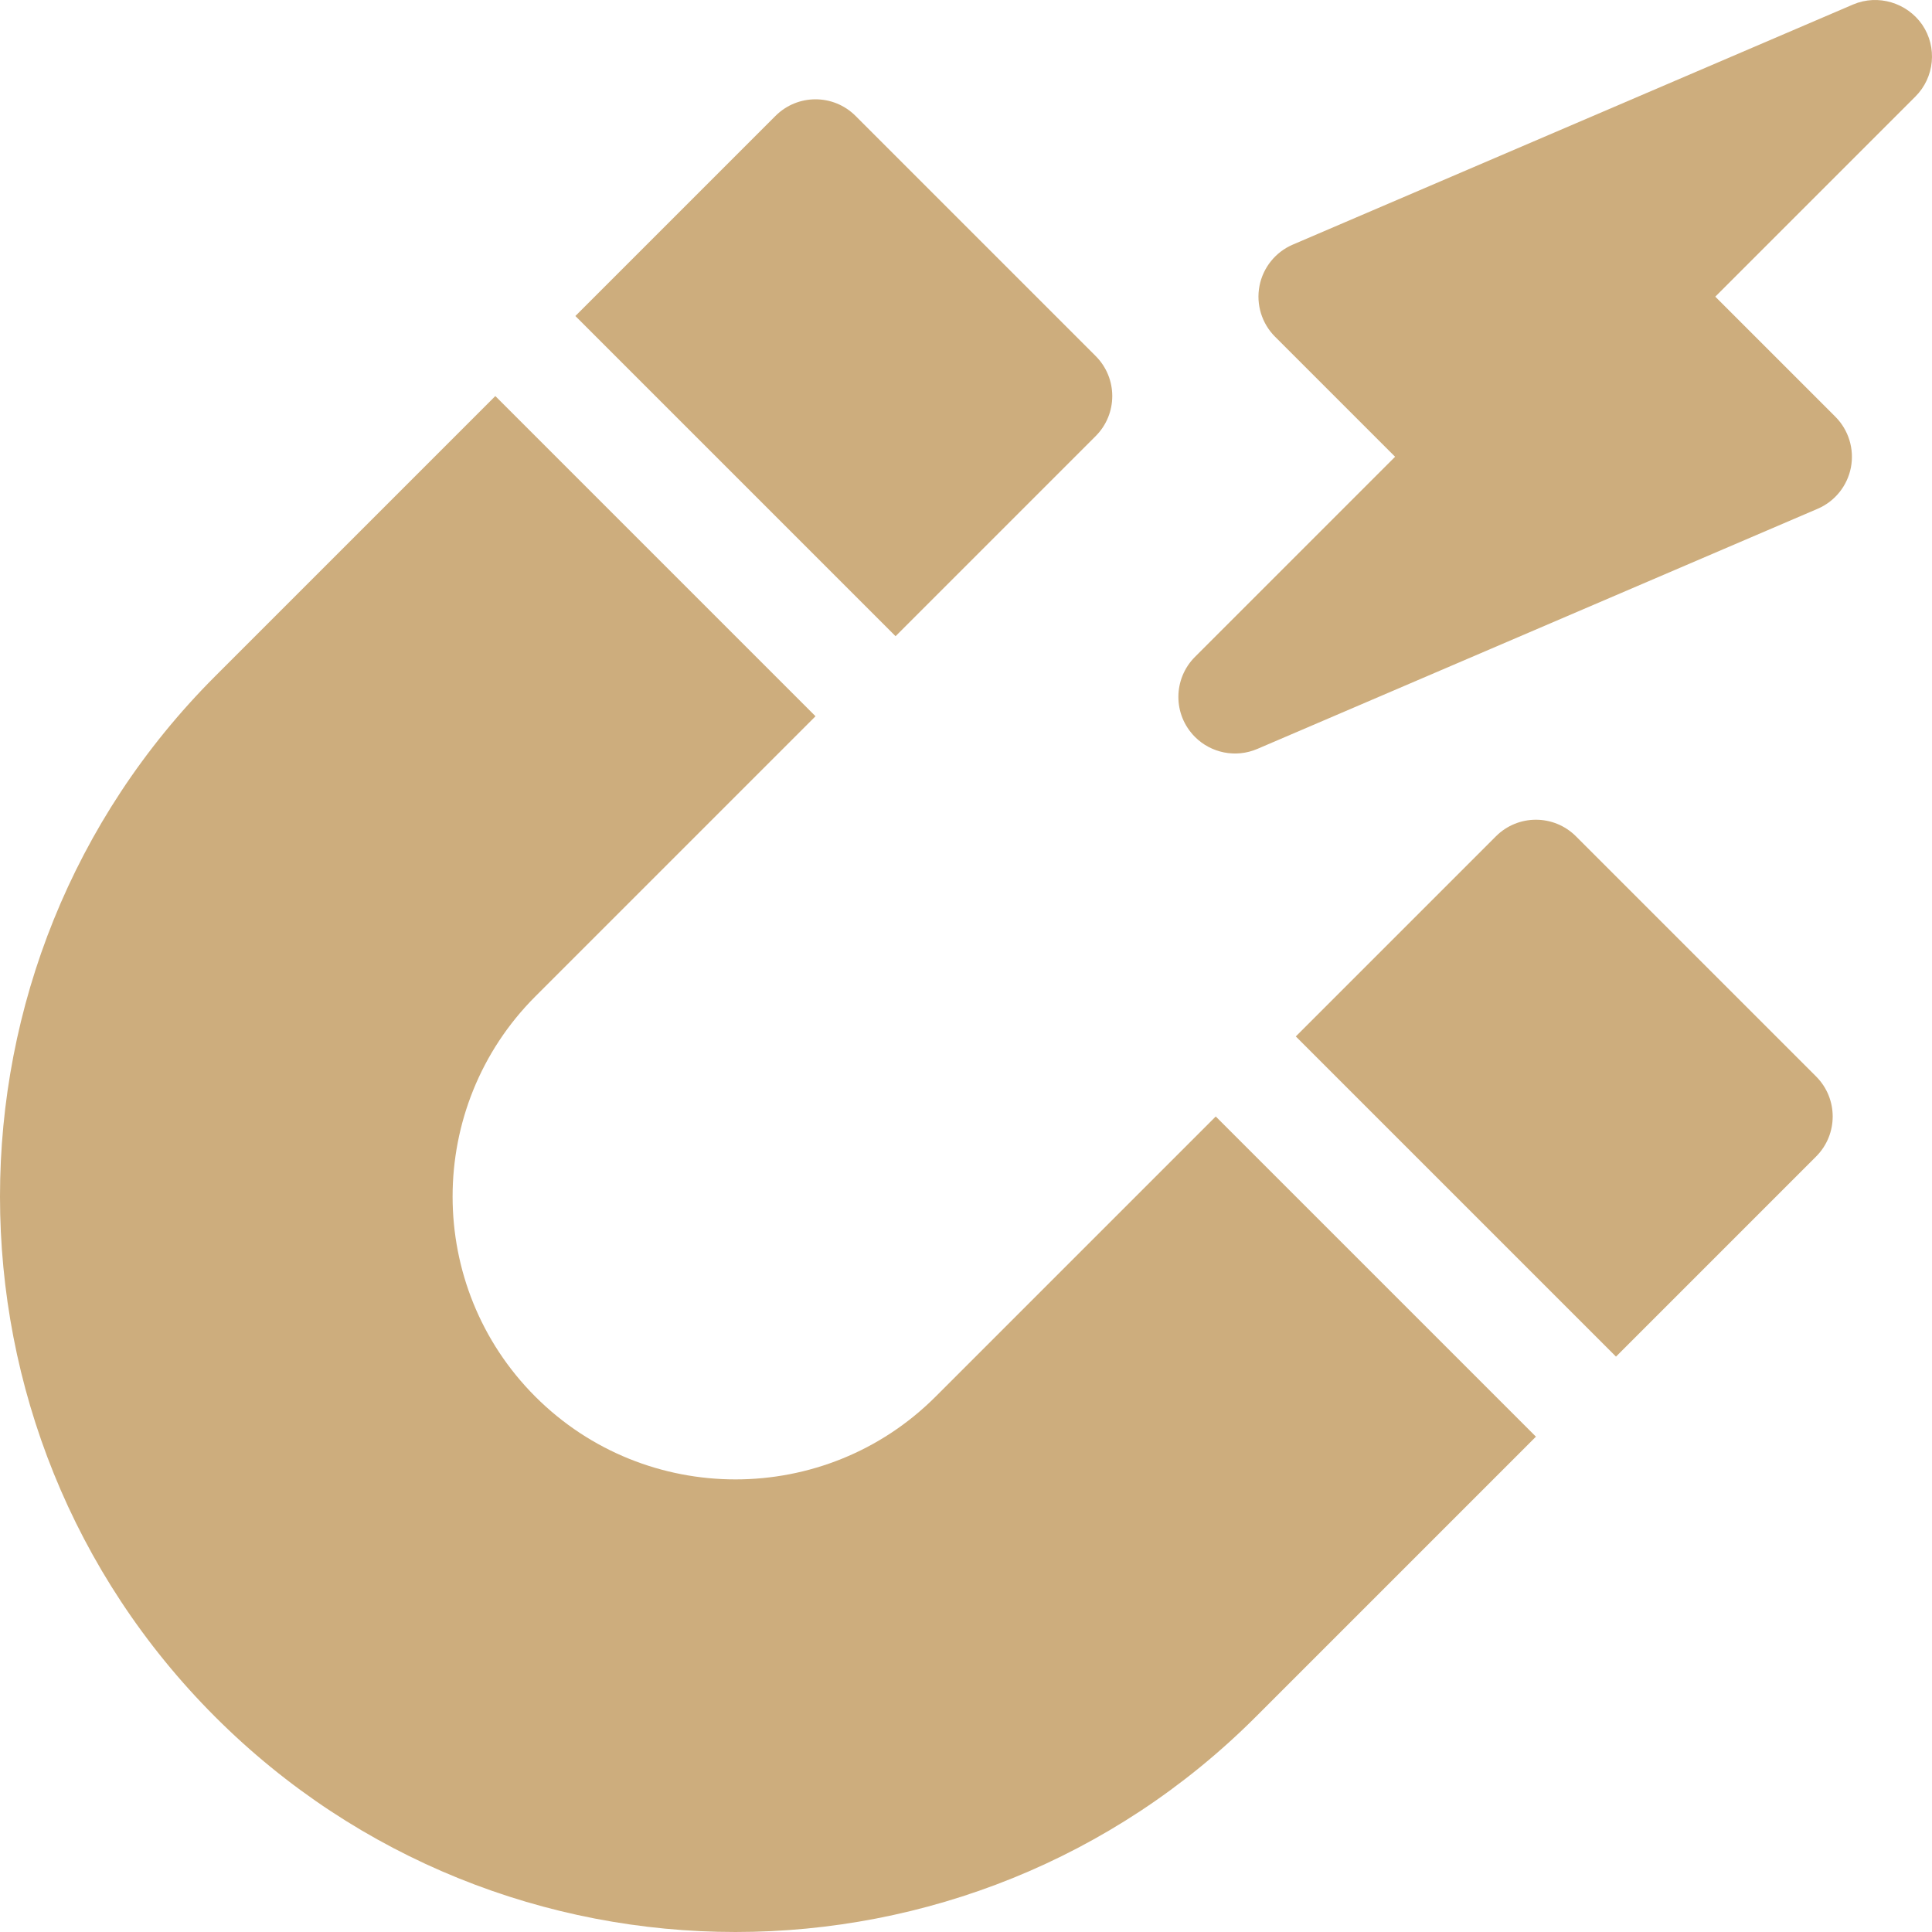
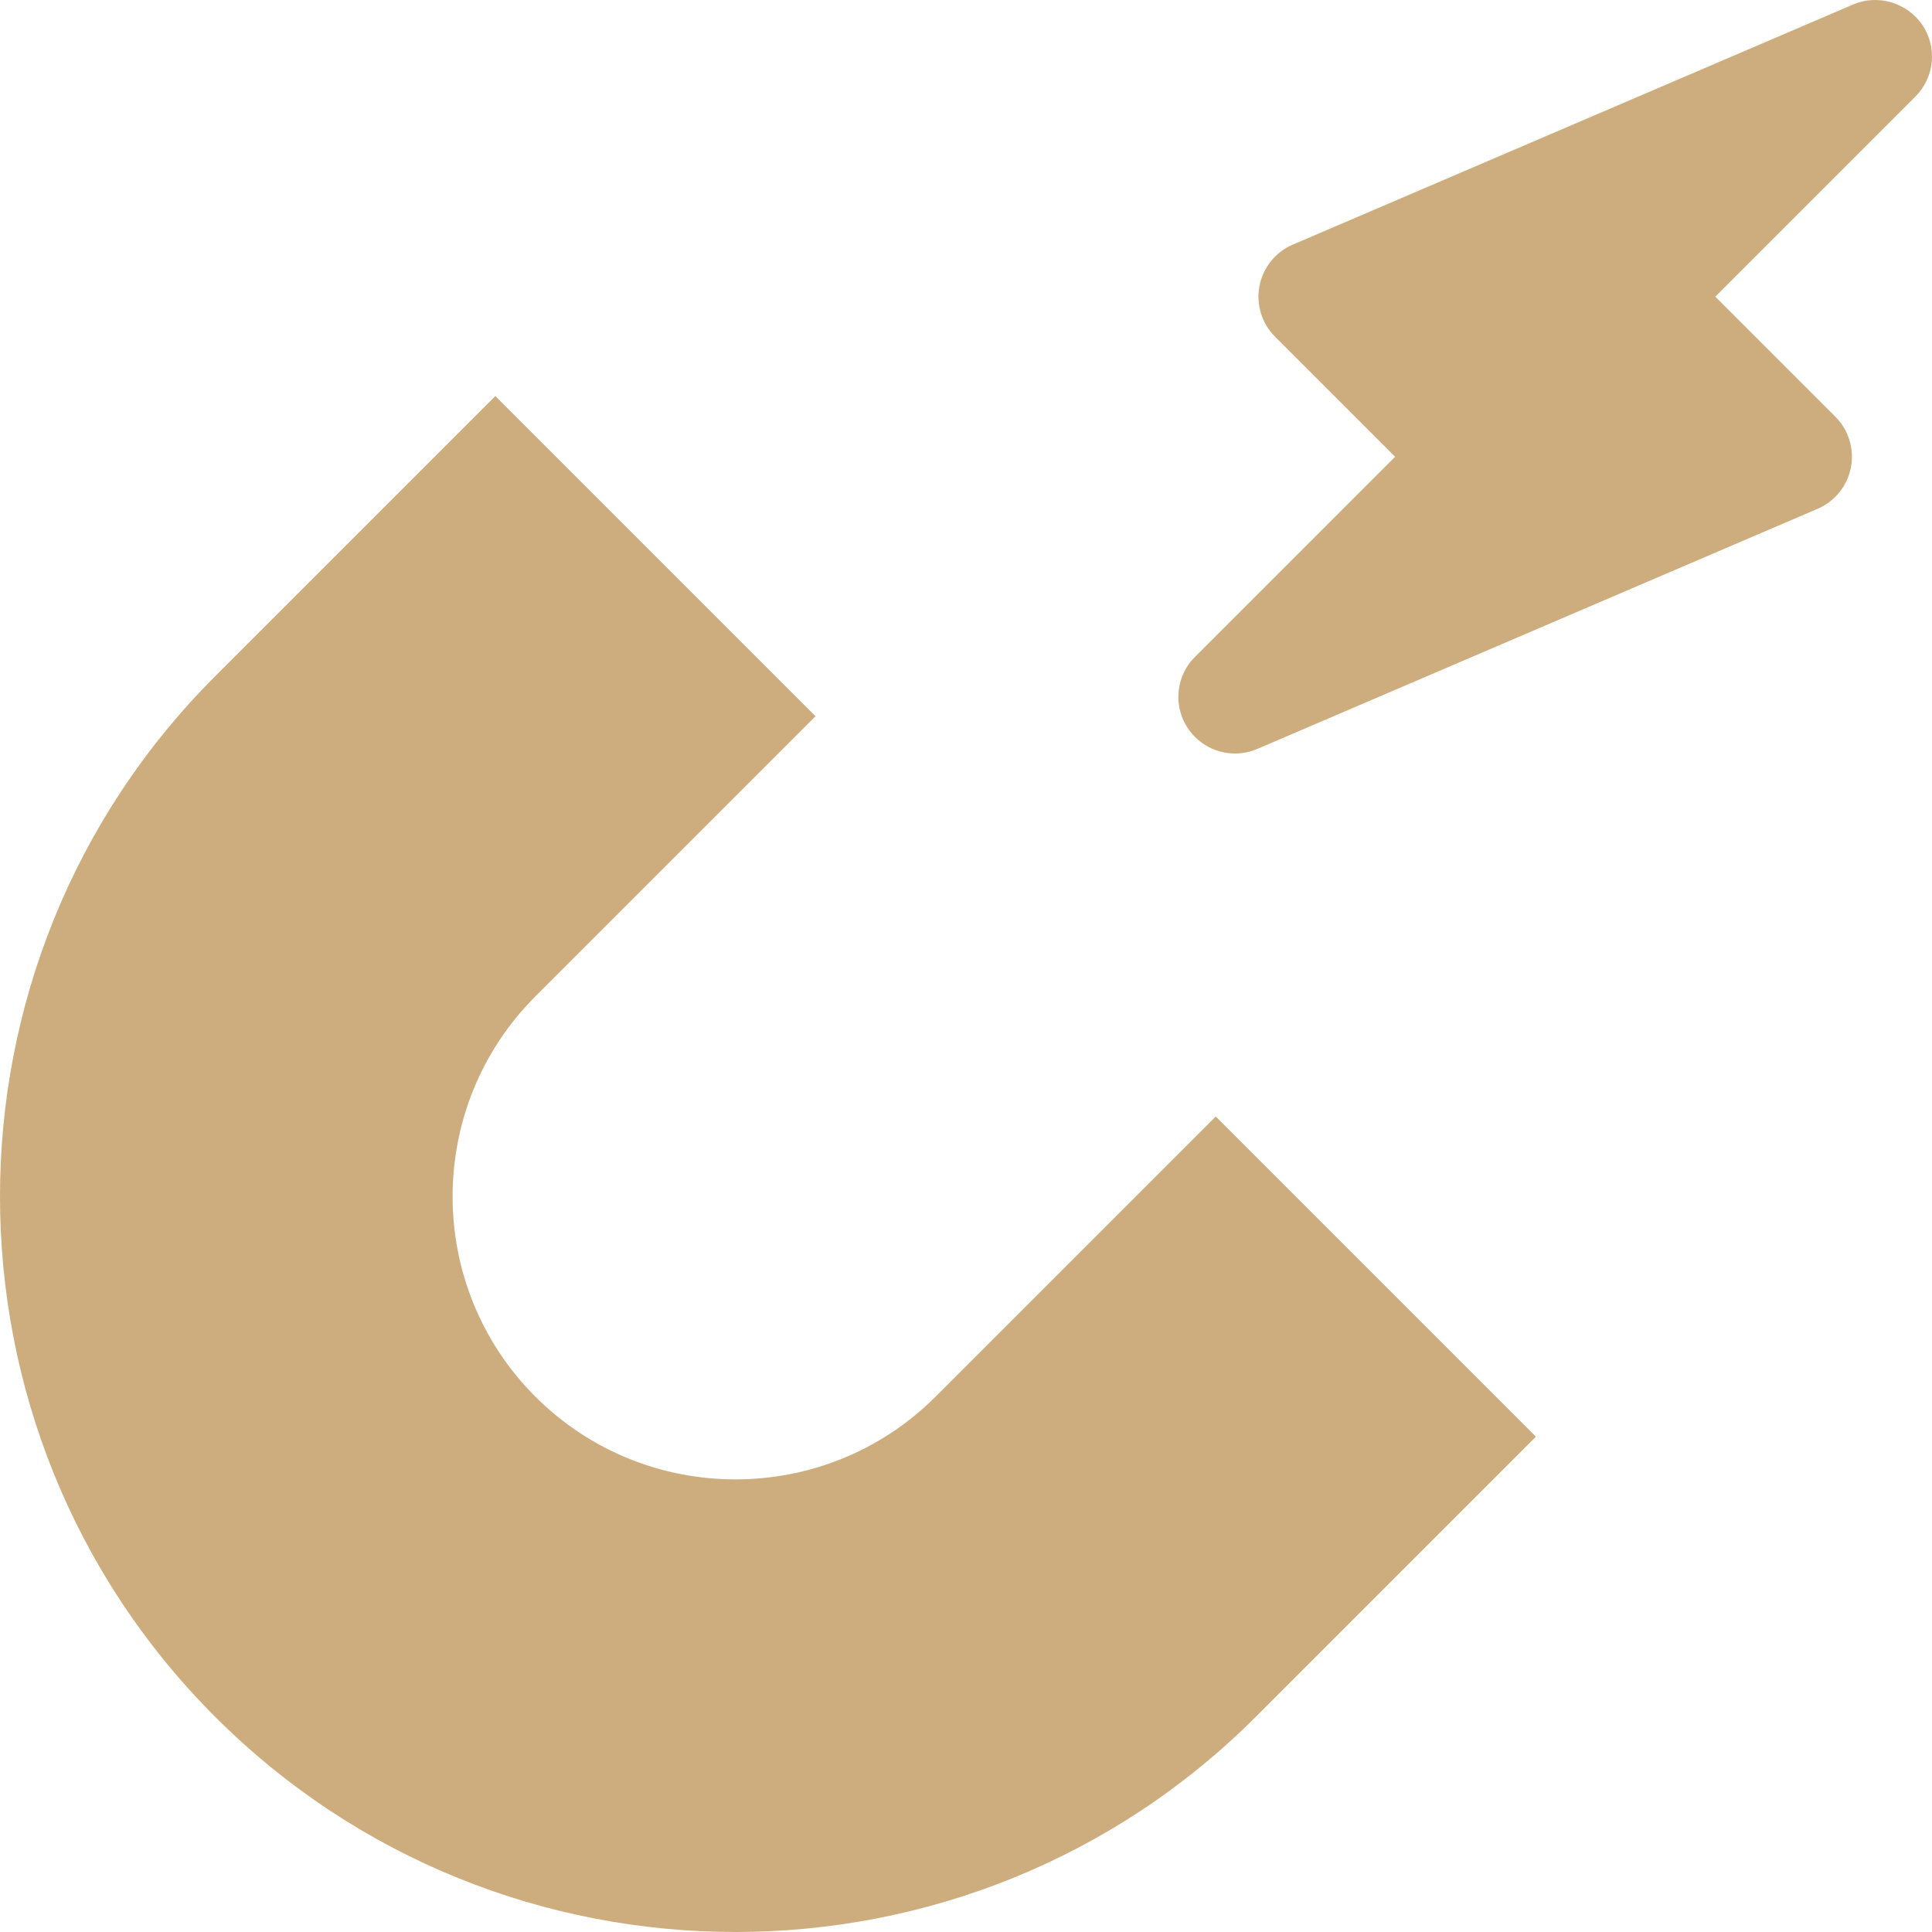
<svg xmlns="http://www.w3.org/2000/svg" fill="#cdad7d" height="512" viewBox="0 0 512 512" width="512">
  <g>
    <path d="M316.692,195.302c4.257,4.257,10.783,5.625,16.511,3.17l148.493-63.64c4.568-1.957,7.872-6.07,8.815-10.948 c0.932-4.889-0.601-9.922-4.122-13.444l-31.82-31.82l53.033-53.033c5.085-5.087,5.852-13.063,1.822-19.017 c-4.017-5.823-11.713-8.214-18.344-5.376L342.589,64.832c-4.568,1.959-7.874,6.07-8.815,10.95 c-0.934,4.889,0.601,9.922,4.122,13.444l31.82,31.82l-53.033,53.033C310.888,179.874,310.745,189.355,316.692,195.302z" />
-     <path d="M205.513,30.715l-53.033,53.033l84.853,84.853l53.033-53.033c5.861-5.863,5.861-15.35,0-21.213l-63.64-63.64 C220.863,24.852,211.375,24.852,205.513,30.715z" />
-     <path d="M481.285,306.486c5.863-5.863,5.863-15.35,0-21.213l-63.64-63.64c-5.863-5.863-15.35-5.863-21.213,0l-53.033,53.033 l84.853,84.853L481.285,306.486z" />
    <path d="M332.792,454.979l74.246-74.247l-84.853-84.853l-74.246,74.247c-29.24,29.24-76.826,29.24-106.066,0 s-29.24-76.826,0-106.066l74.246-74.247l-84.853-84.853L57.02,179.208c-76.027,76.027-76.027,199.742,0,275.771 C133.048,531.006,256.765,531.006,332.792,454.979z" />
  </g>
</svg>